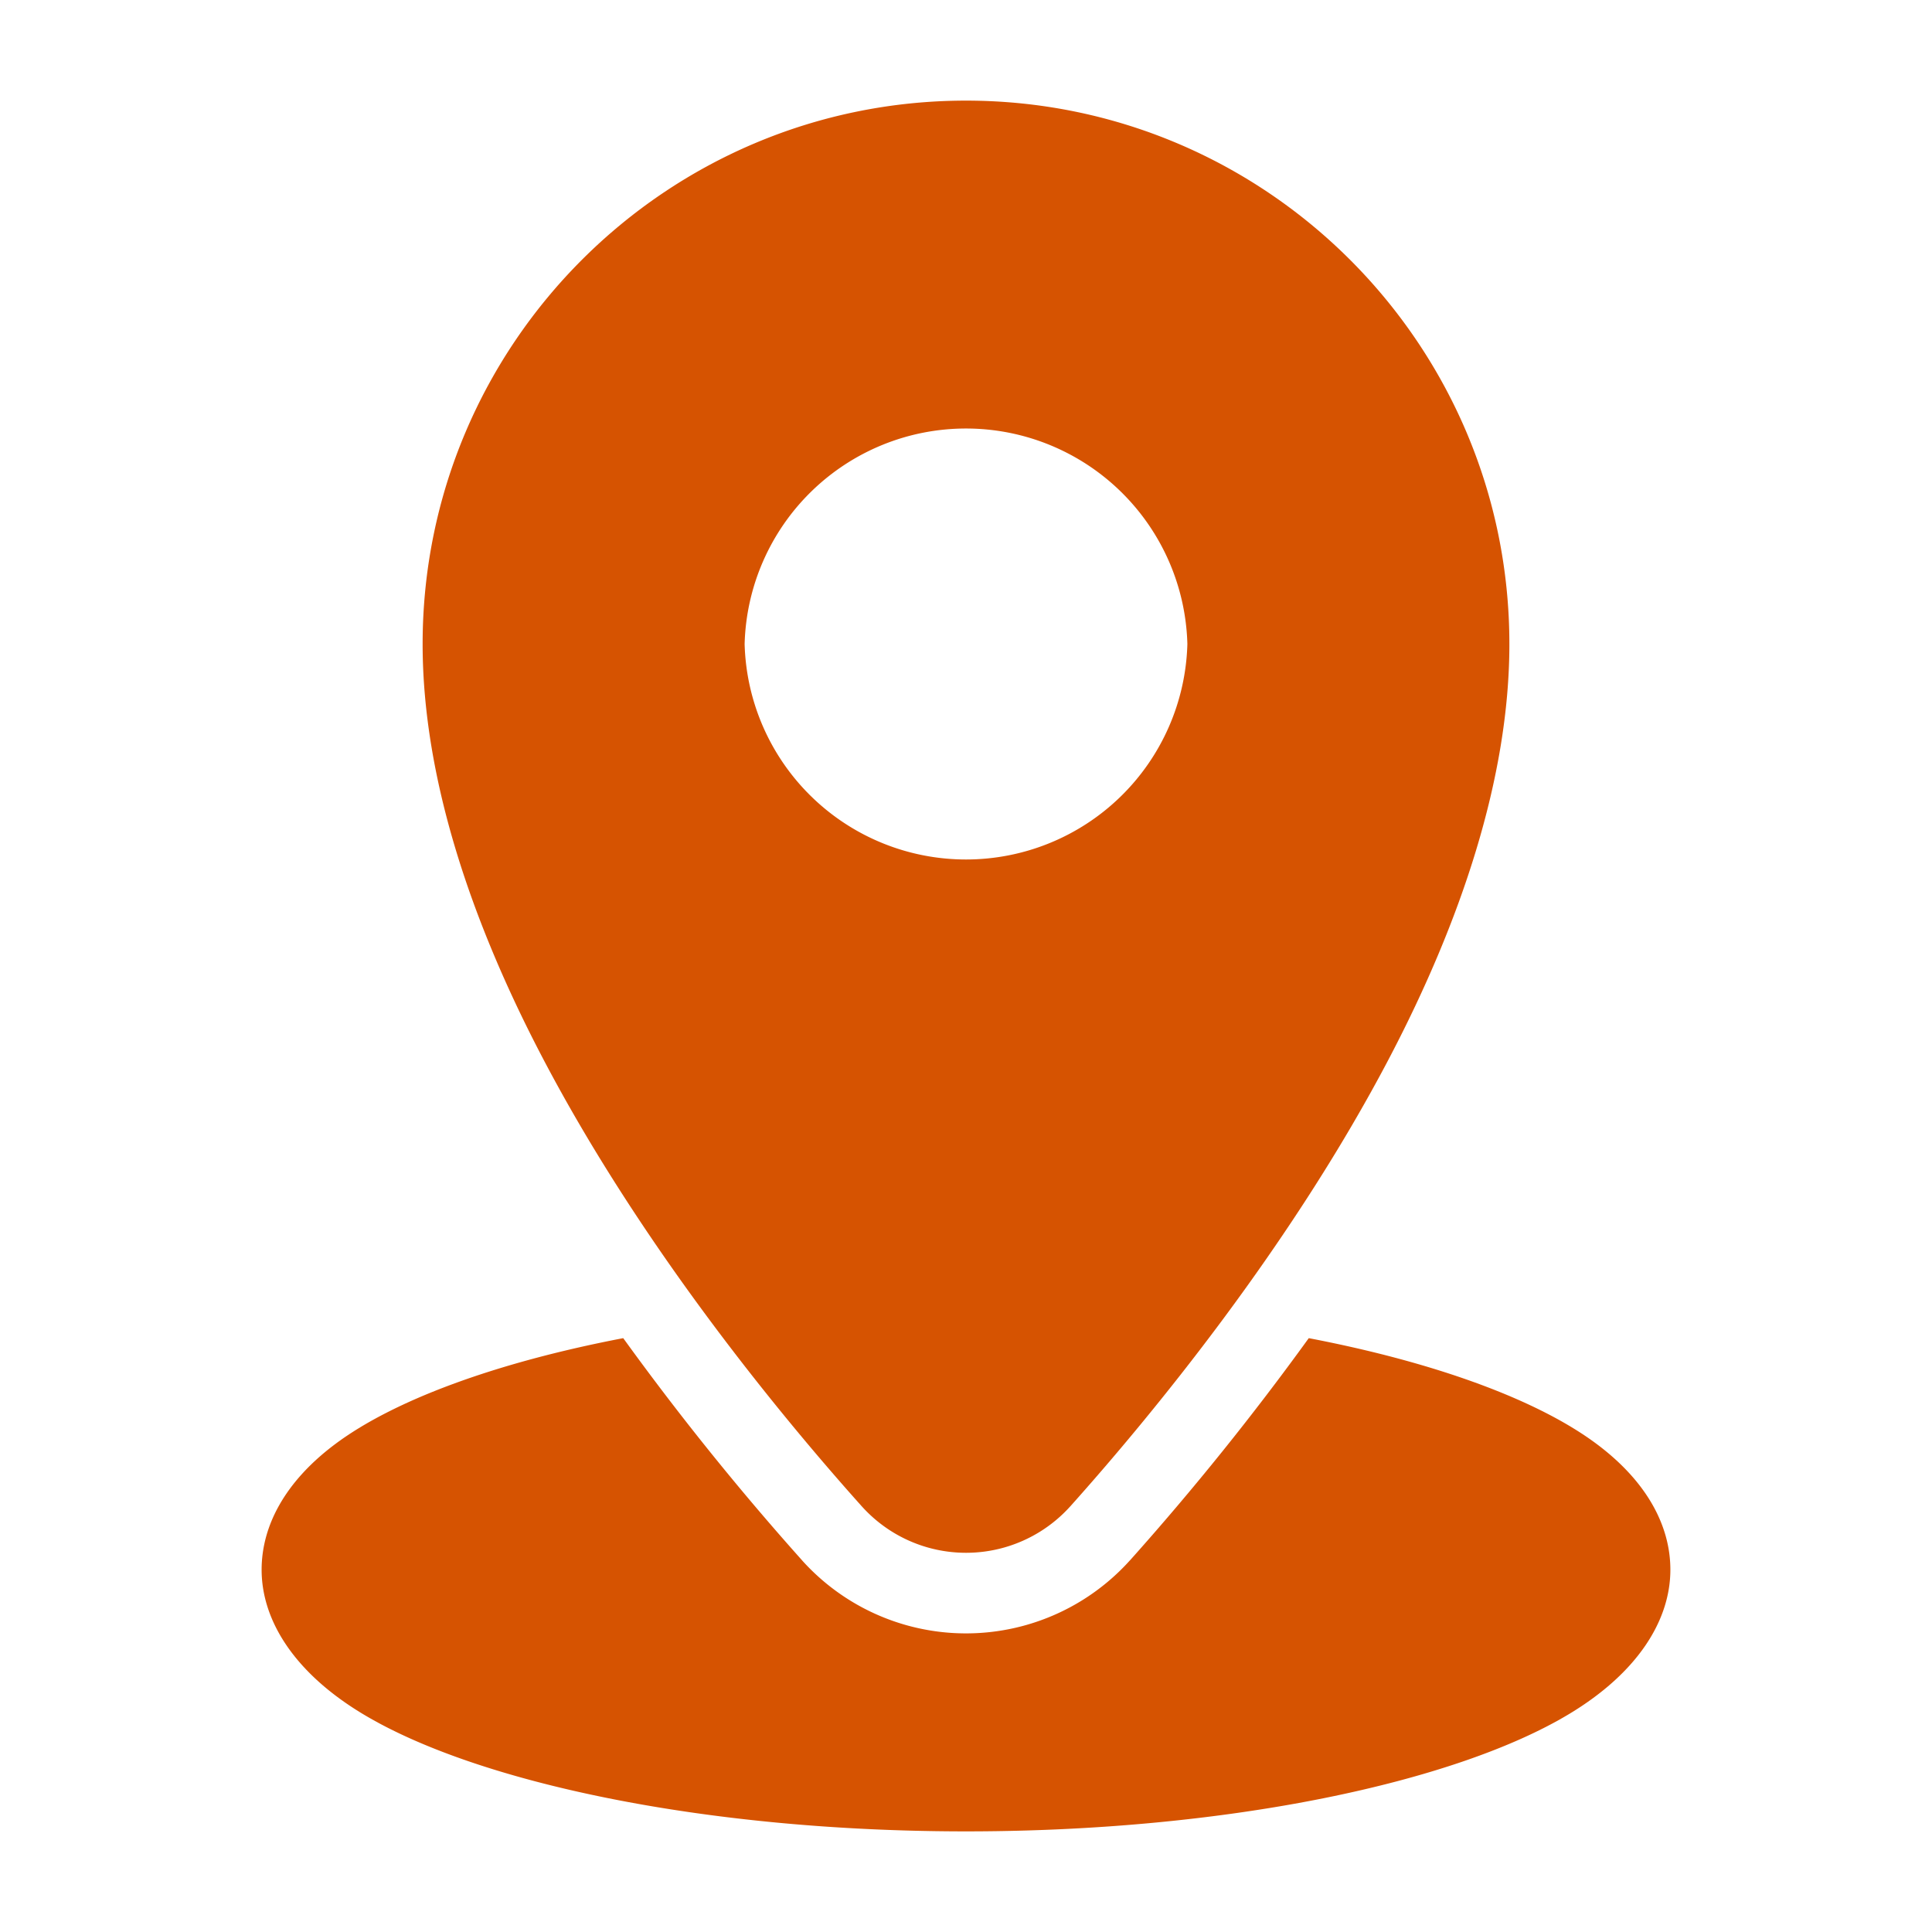
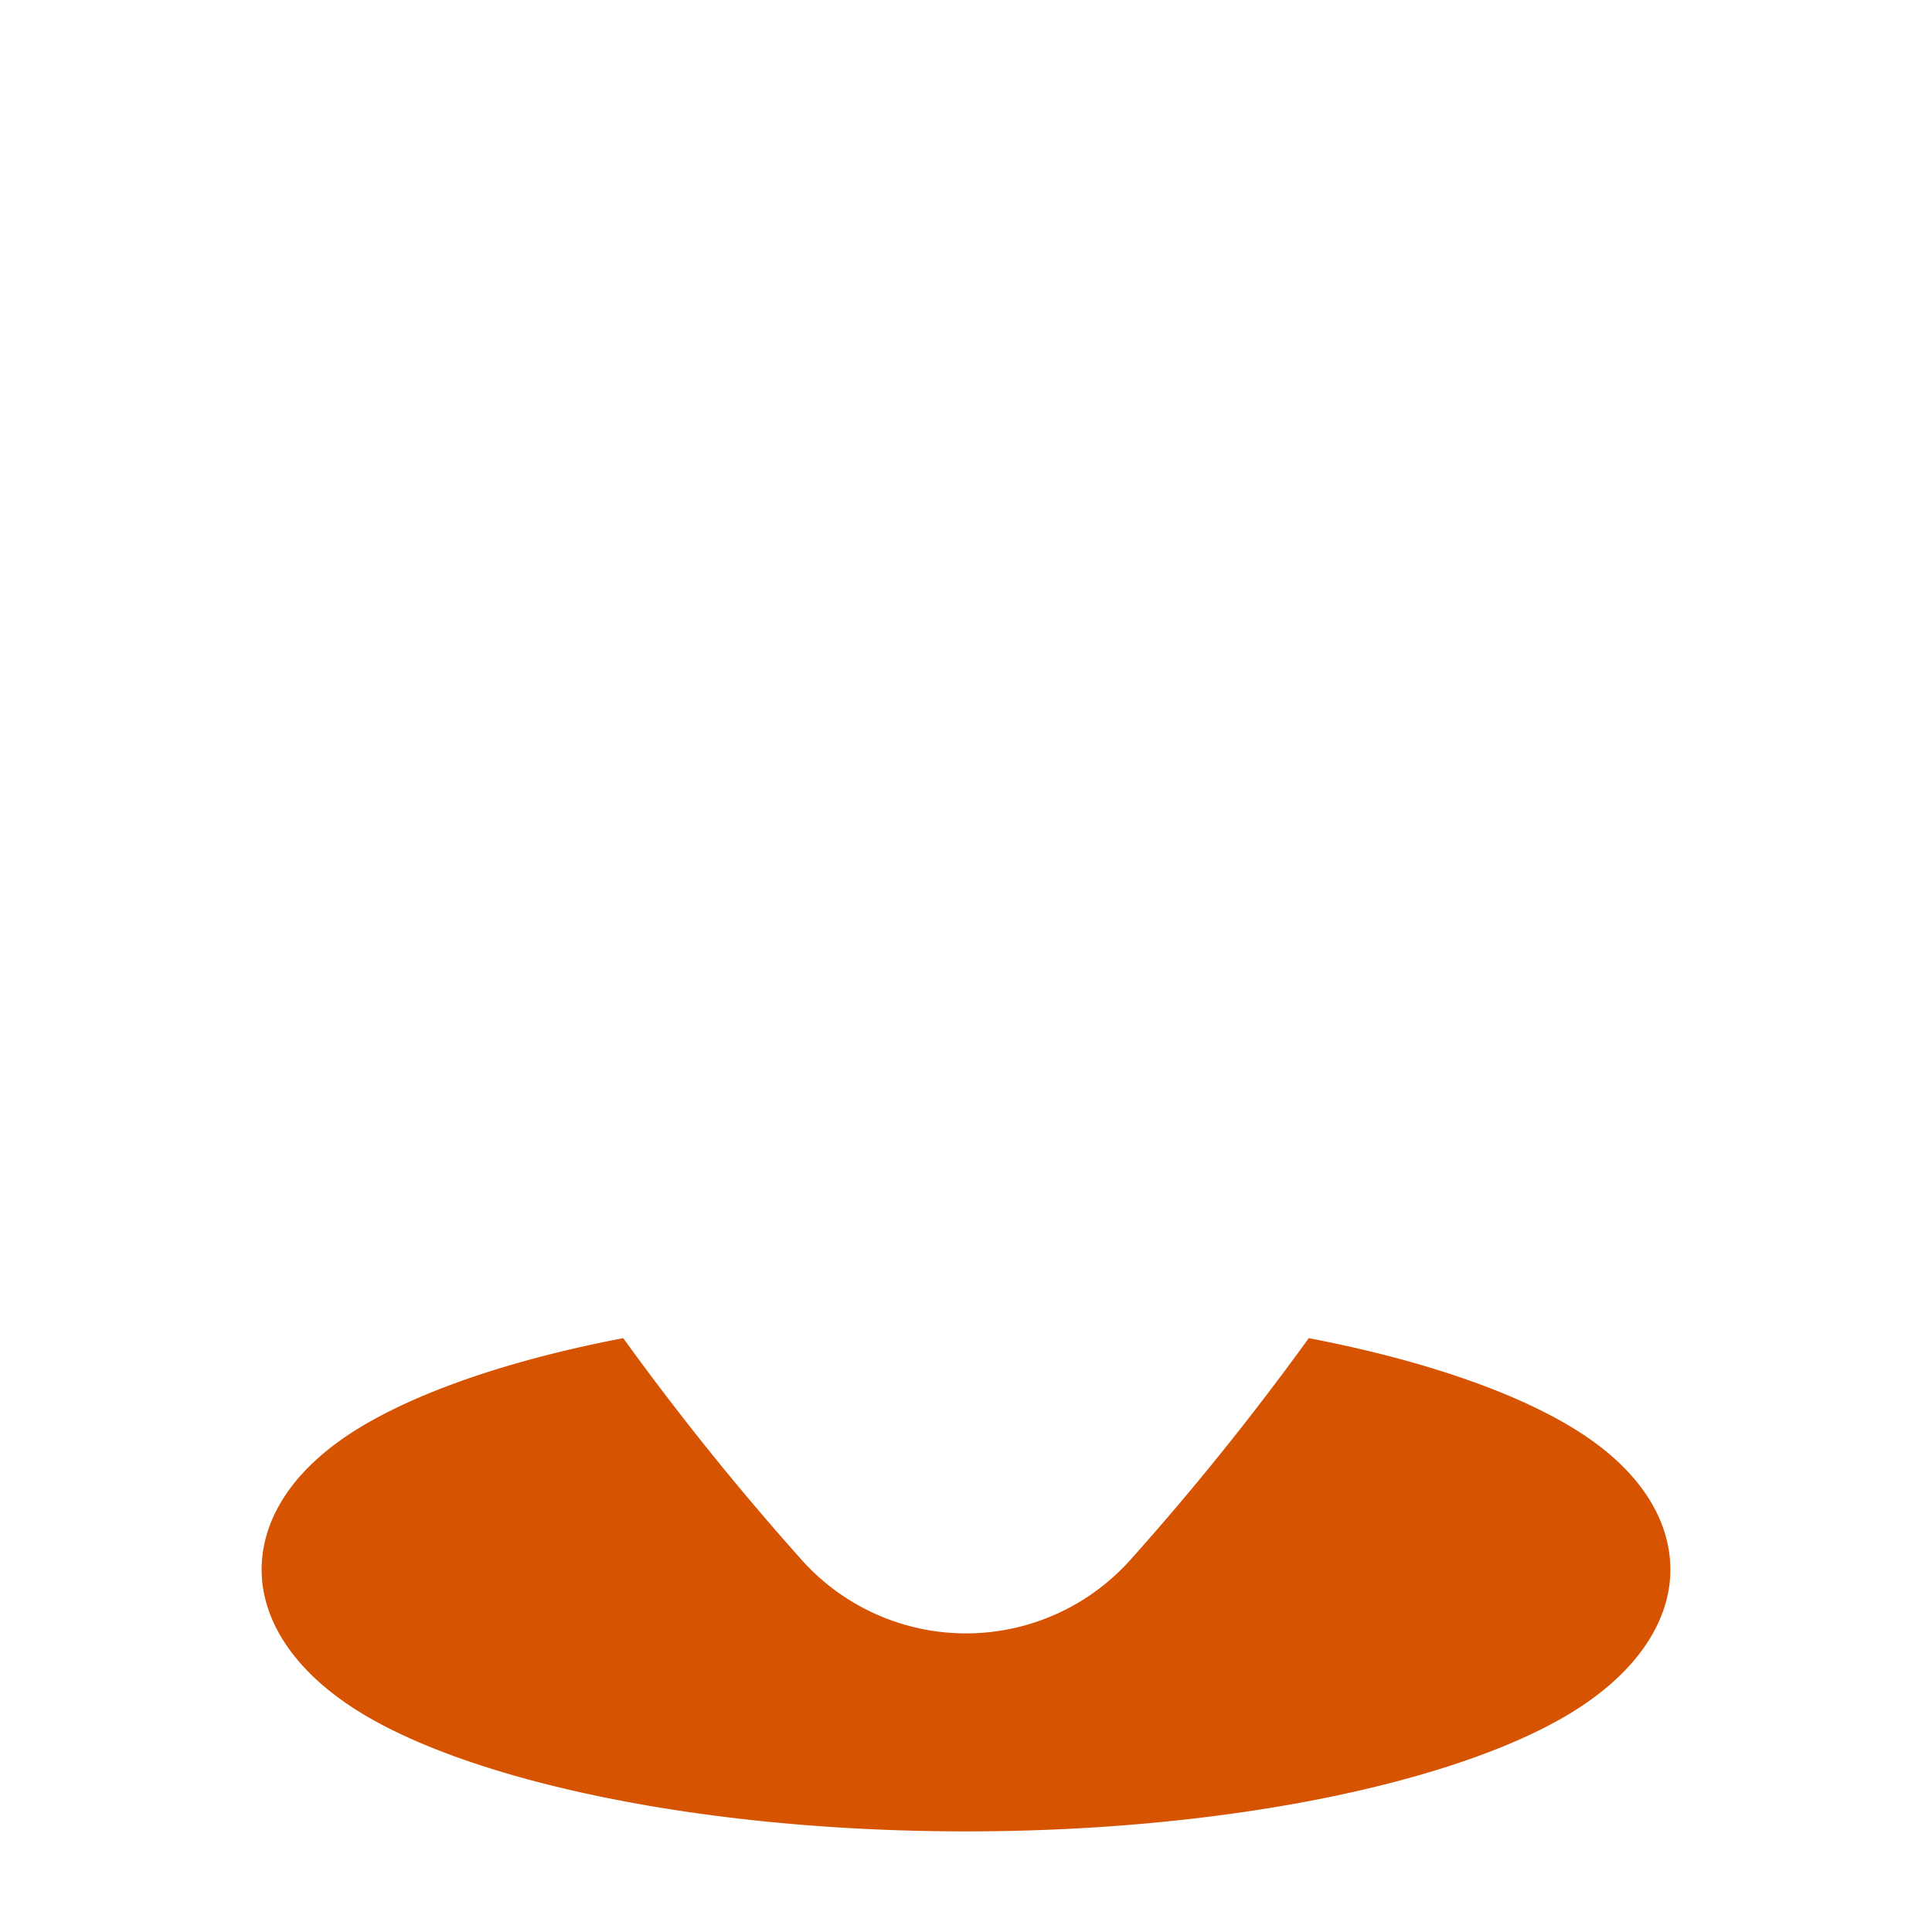
<svg xmlns="http://www.w3.org/2000/svg" width="512" height="512" x="0" y="0" viewBox="0 0 24 24" style="enable-background:new 0 0 512 512" xml:space="preserve" fill-rule="evenodd">
  <g>
-     <path d="M18.75 8c0-3.725-3.025-6.75-6.75-6.75S5.25 4.275 5.25 8c0 1.675.613 3.46 1.477 5.115 1.243 2.382 2.992 4.496 3.98 5.599l.002.002a1.741 1.741 0 0 0 2.582.001l.003-.003c.987-1.103 2.736-3.217 3.979-5.599.864-1.655 1.477-3.44 1.477-5.115zm-4 0a2.751 2.751 0 0 0-5.5 0 2.751 2.751 0 0 0 5.5 0z" fill="#d65301" opacity="1" data-original="#000000" />
    <path d="M7.742 16.623c-1.598.306-2.862.778-3.582 1.319-.625.469-.91 1.019-.91 1.558 0 .622.398 1.274 1.256 1.791 1.406.847 4.232 1.459 7.494 1.459s6.088-.612 7.494-1.459c.858-.517 1.256-1.169 1.256-1.791 0-.539-.285-1.089-.91-1.558-.72-.541-1.984-1.013-3.582-1.319a34.201 34.201 0 0 1-2.219 2.758l-.006.006a2.739 2.739 0 0 1-4.067-.001l-.004-.005a34.178 34.178 0 0 1-2.22-2.758z" fill="#d65301" opacity="1" data-original="#000000" />
  </g>
</svg>